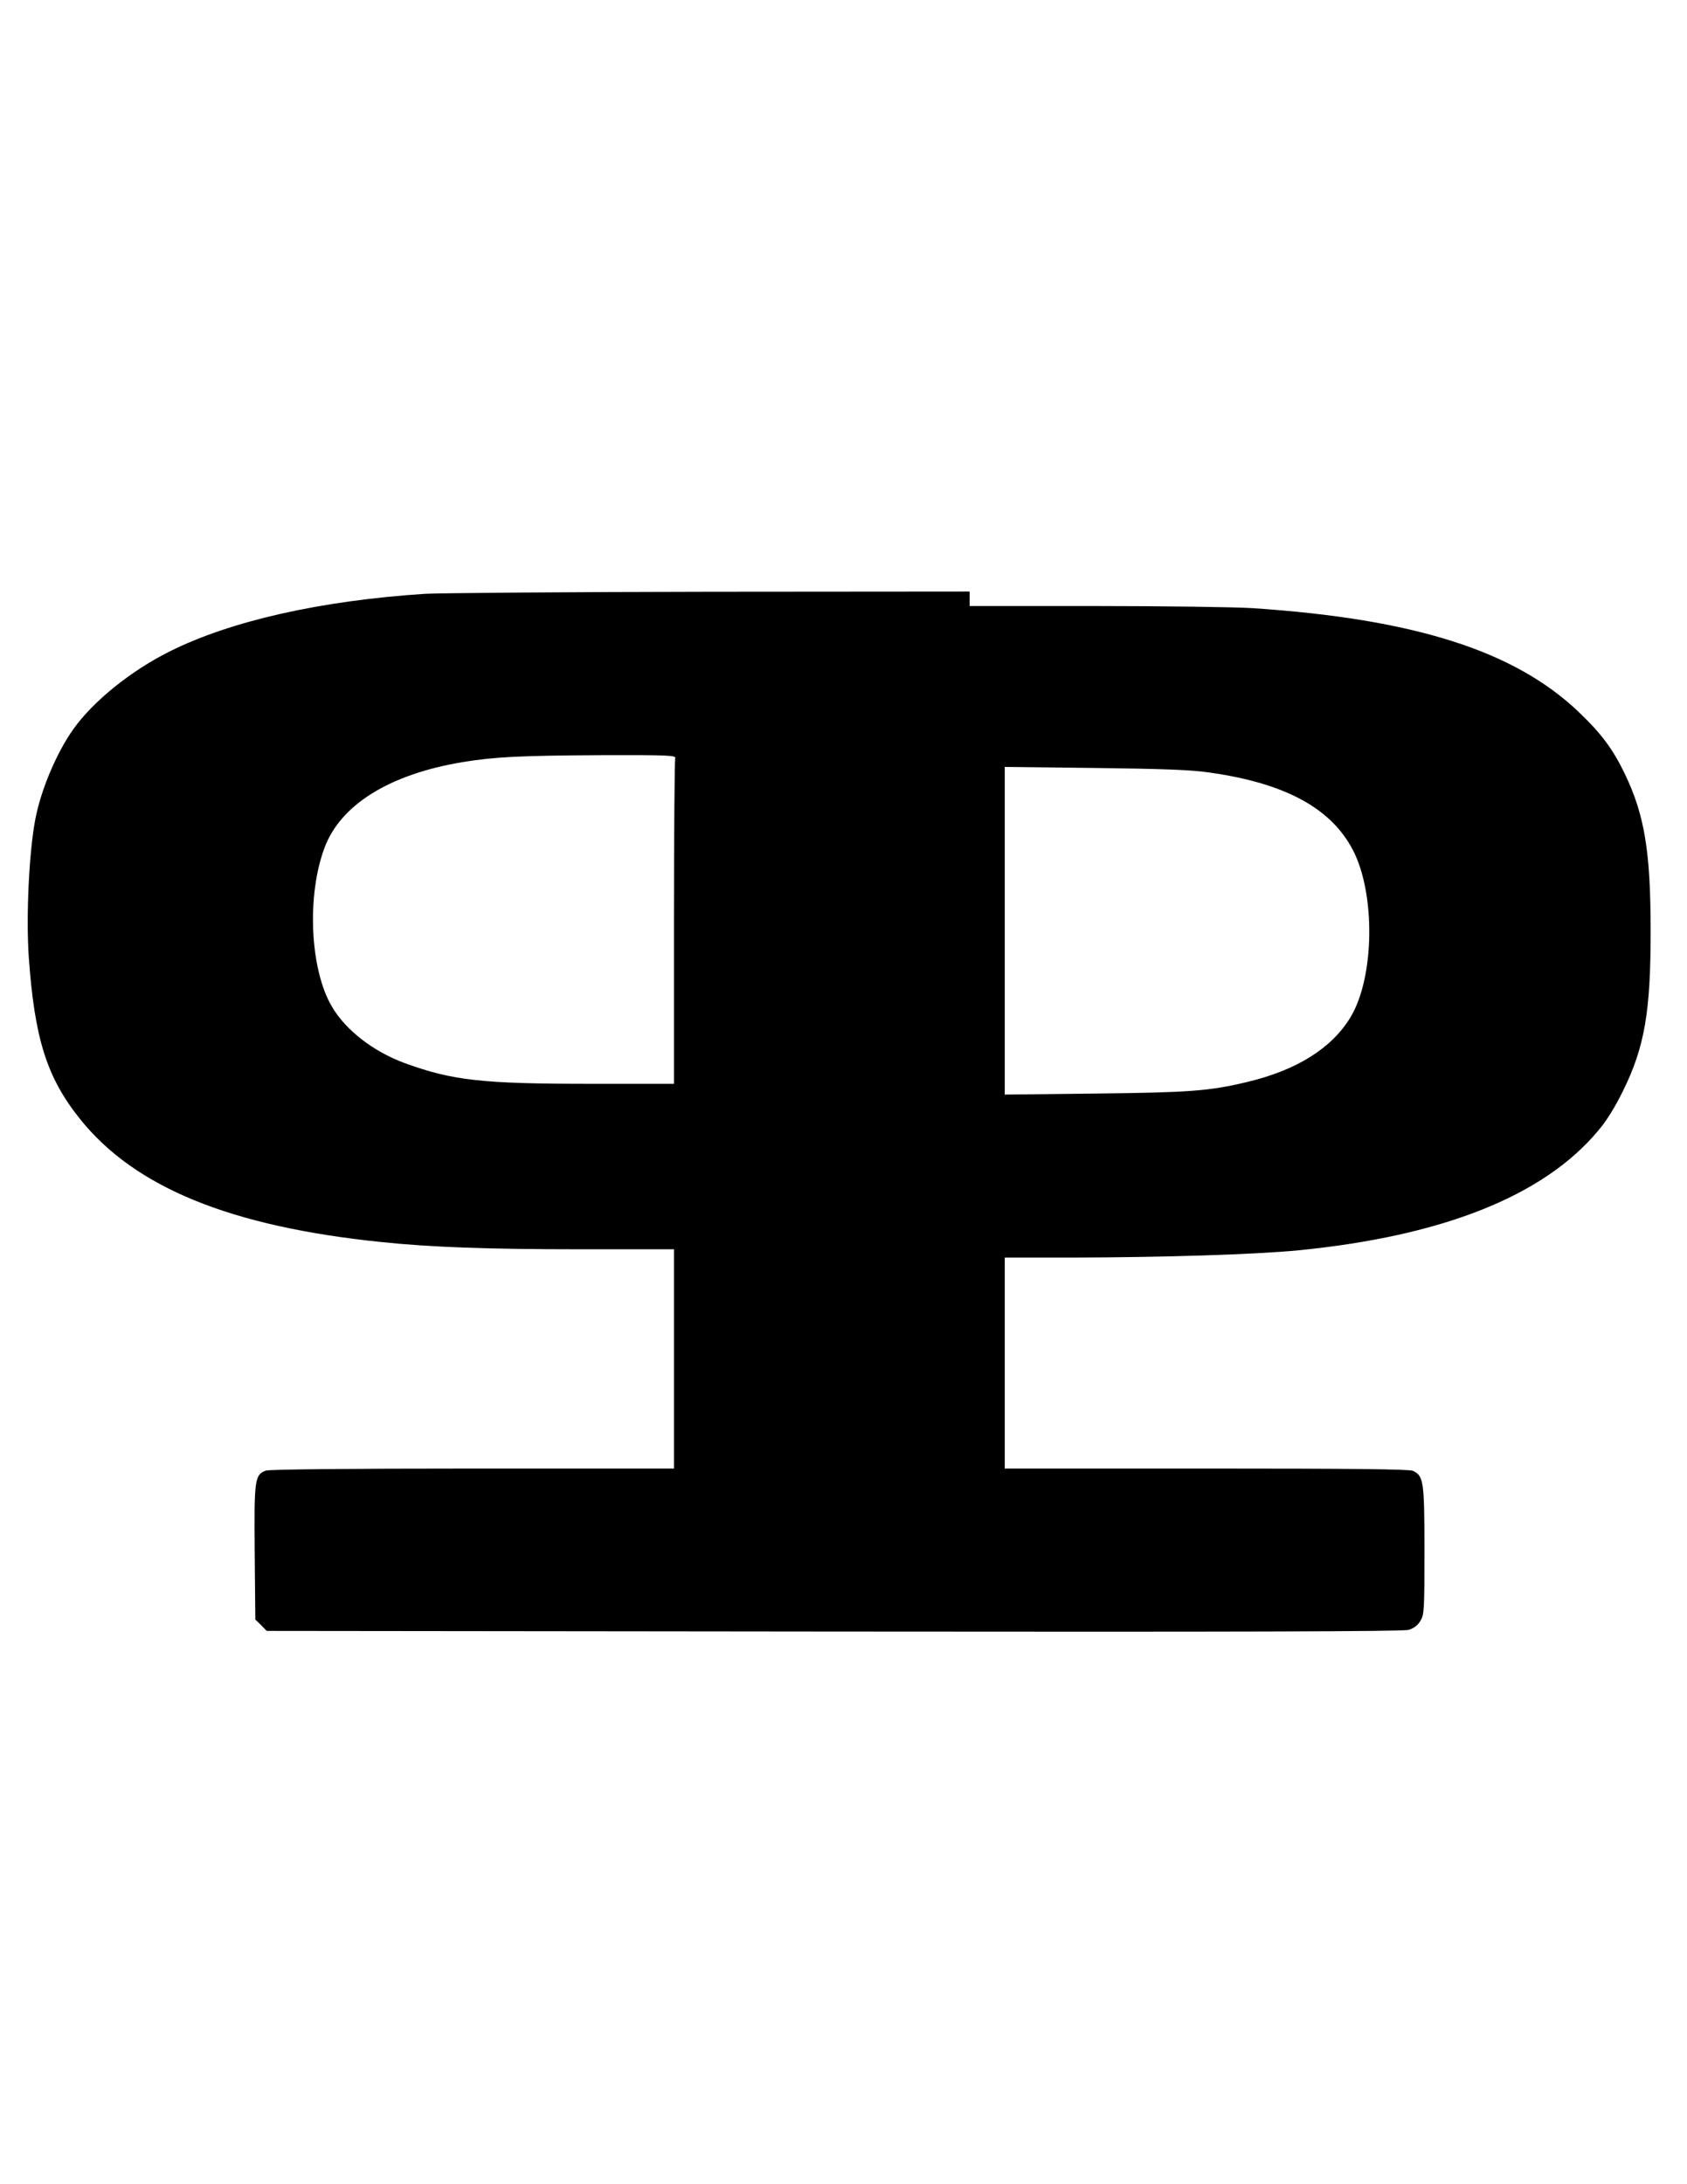
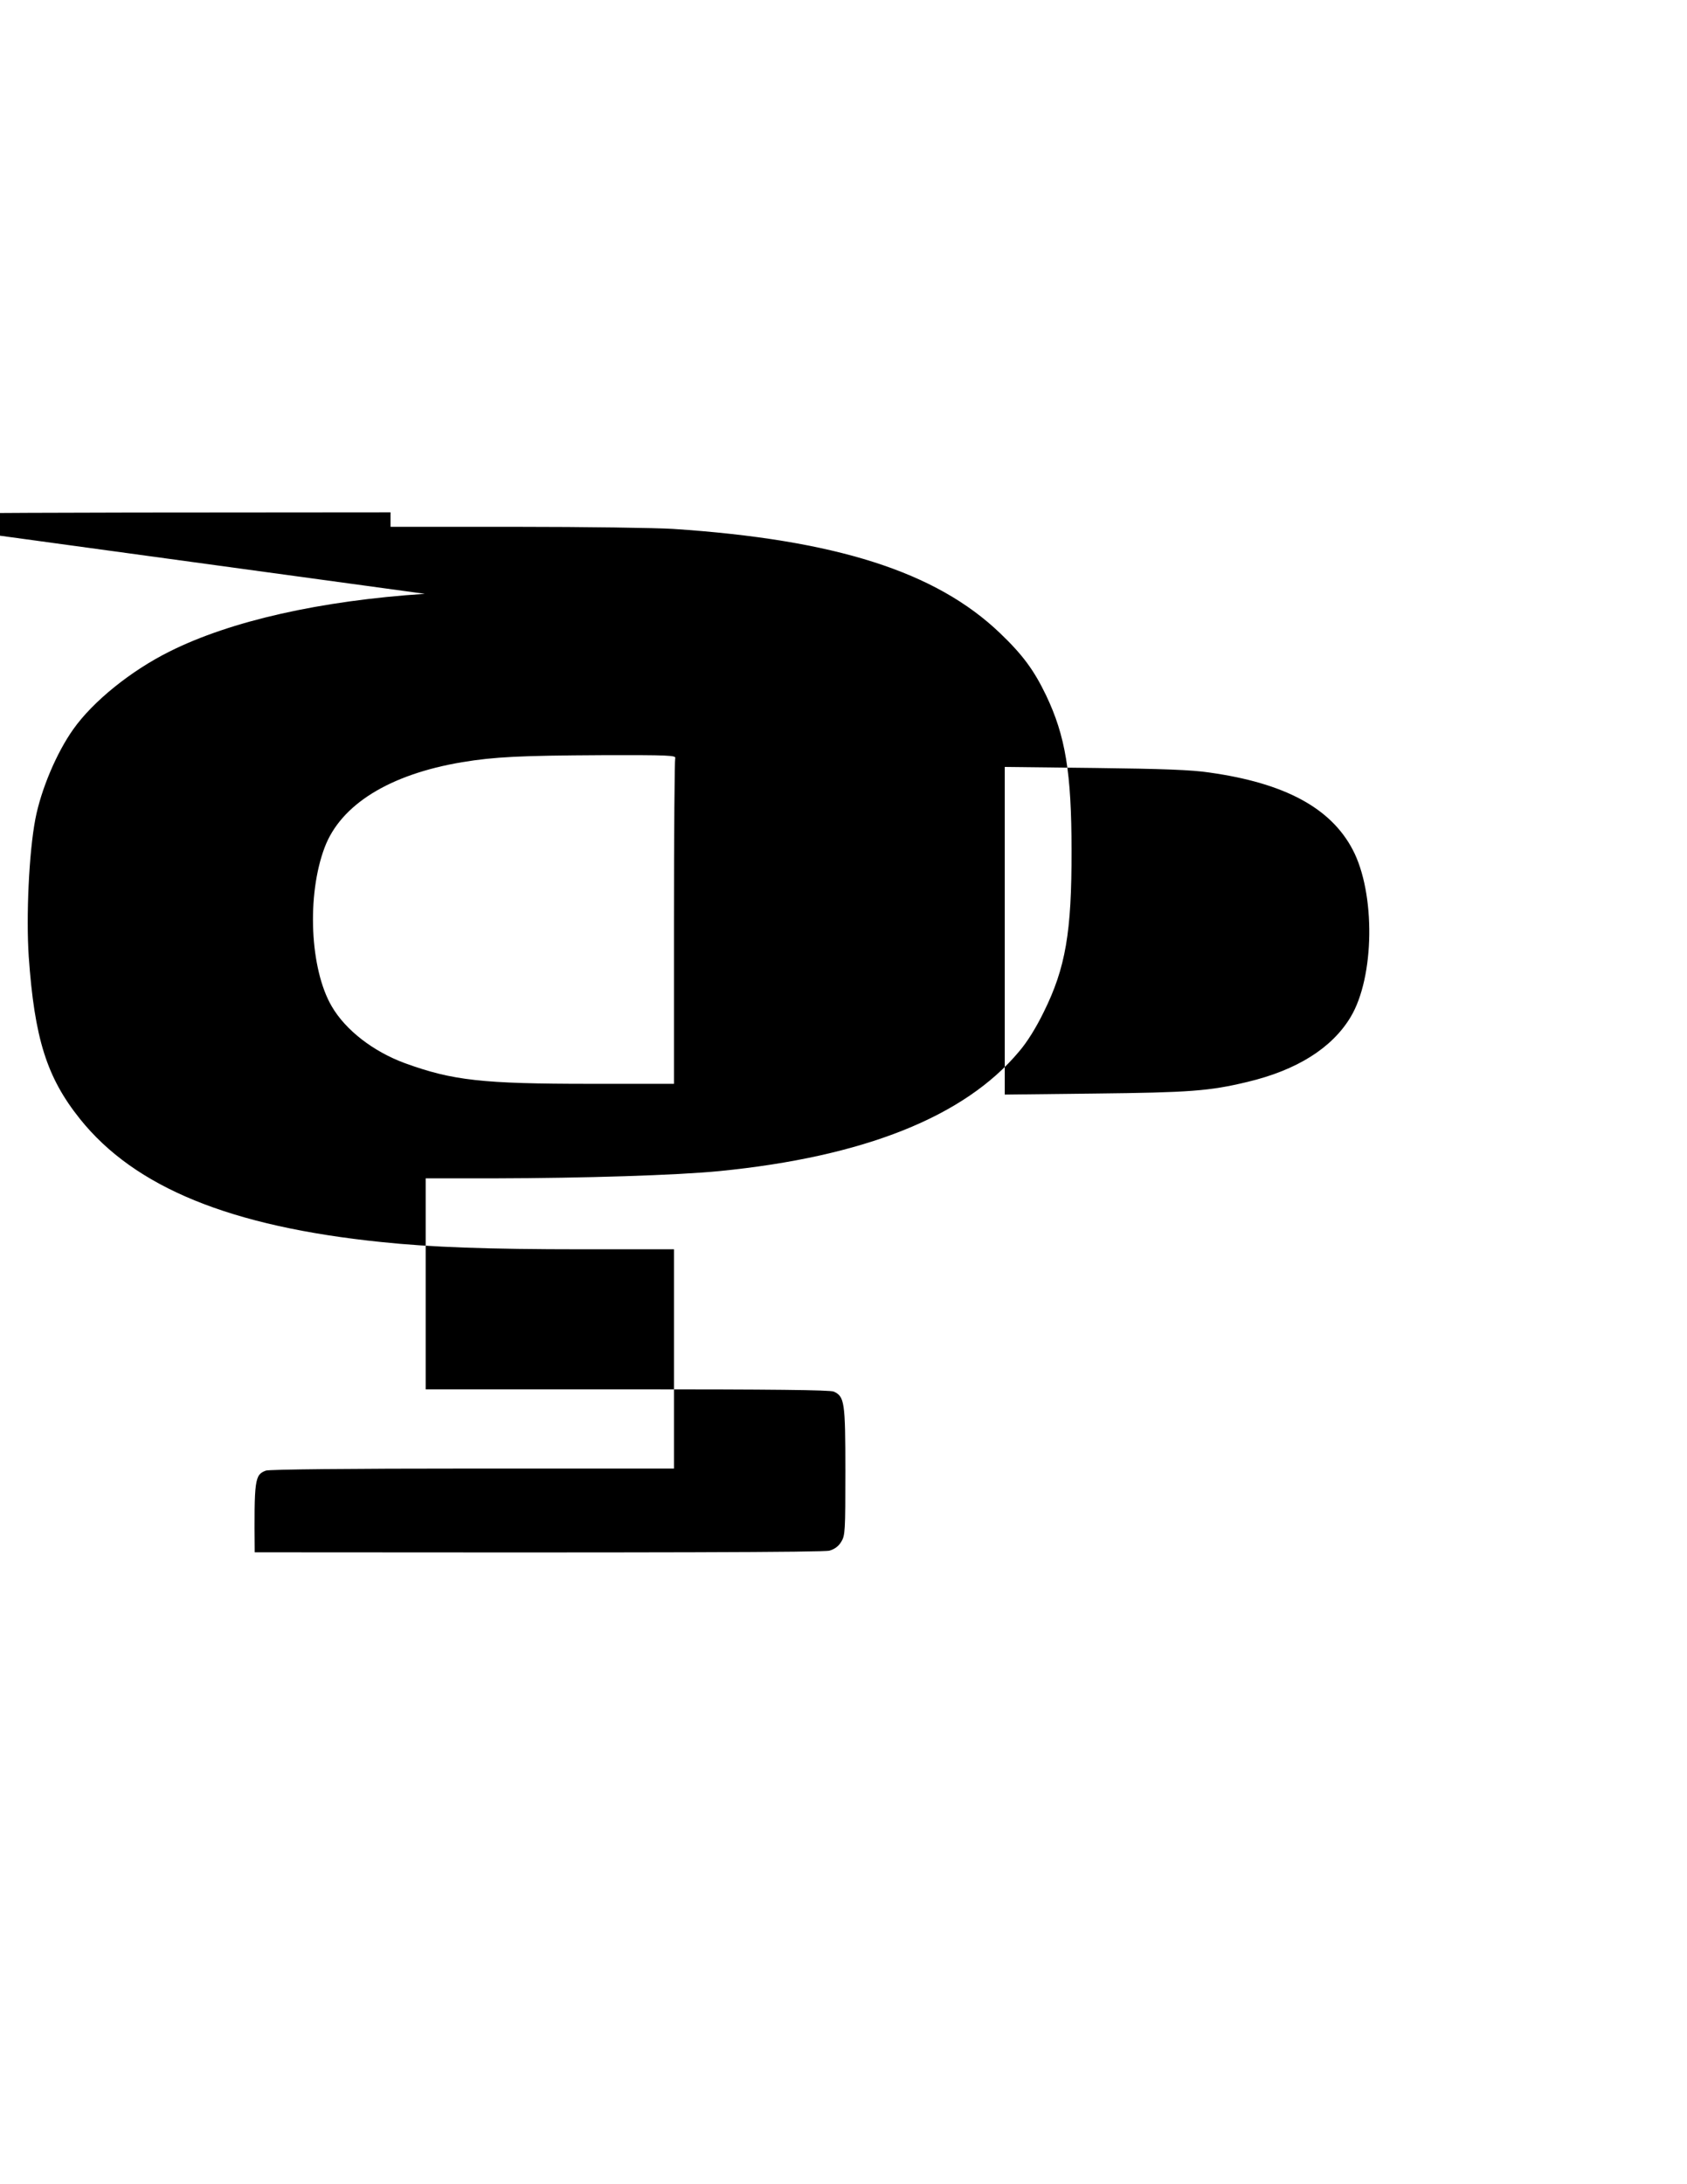
<svg xmlns="http://www.w3.org/2000/svg" version="1.0" width="816" height="1056" viewBox="0 0 816 1056" preserveAspectRatio="xMidYMid meet">
  <g transform="translate(0,1056) scale(0.1,-0.1)" fill="#000000" stroke="none">
-     <path d="M2055 7689 c-504 -33 -940 -131 -1235 -279 -187 -93 -370 -241 -465 -375 -82 -115 -157 -294 -184 -435 -31 -162 -45 -469 -32 -665 28 -396 87 -584 248 -785 265 -331 727 -520 1458 -595 239 -25 513 -35 973 -35 l442 0 0 -530 0 -530 -974 0 c-597 0 -984 -4 -1000 -10 -54 -20 -57 -41 -54 -395 l3 -325 28 -27 27 -28 2743 -3 c1967 -2 2753 0 2780 8 25 7 45 22 57 43 19 30 20 52 20 340 0 336 -4 362 -56 386 -18 8 -292 11 -999 11 l-975 0 0 510 0 510 333 0 c437 1 882 15 1087 35 699 69 1187 263 1450 578 39 45 83 116 120 192 105 212 135 385 134 780 0 378 -30 555 -123 750 -58 121 -113 196 -223 301 -310 297 -795 452 -1583 504 -82 5 -423 10 -757 10 l-608 0 0 35 0 35 -1252 -1 c-689 -1 -1311 -6 -1383 -10z m1211 -795 c-3 -9 -6 -366 -6 -795 l0 -779 -403 0 c-525 0 -668 16 -899 100 -152 56 -286 159 -353 274 -106 180 -122 537 -35 768 78 208 314 354 665 413 157 26 283 32 674 34 327 1 363 -1 357 -15z m2584 -69 c364 -51 587 -171 693 -373 111 -211 106 -616 -10 -809 -90 -150 -260 -257 -500 -314 -183 -44 -280 -51 -735 -56 l-438 -5 0 792 0 792 438 -5 c327 -4 466 -9 552 -22z" />
+     <path d="M2055 7689 c-504 -33 -940 -131 -1235 -279 -187 -93 -370 -241 -465 -375 -82 -115 -157 -294 -184 -435 -31 -162 -45 -469 -32 -665 28 -396 87 -584 248 -785 265 -331 727 -520 1458 -595 239 -25 513 -35 973 -35 l442 0 0 -530 0 -530 -974 0 c-597 0 -984 -4 -1000 -10 -54 -20 -57 -41 -54 -395 c1967 -2 2753 0 2780 8 25 7 45 22 57 43 19 30 20 52 20 340 0 336 -4 362 -56 386 -18 8 -292 11 -999 11 l-975 0 0 510 0 510 333 0 c437 1 882 15 1087 35 699 69 1187 263 1450 578 39 45 83 116 120 192 105 212 135 385 134 780 0 378 -30 555 -123 750 -58 121 -113 196 -223 301 -310 297 -795 452 -1583 504 -82 5 -423 10 -757 10 l-608 0 0 35 0 35 -1252 -1 c-689 -1 -1311 -6 -1383 -10z m1211 -795 c-3 -9 -6 -366 -6 -795 l0 -779 -403 0 c-525 0 -668 16 -899 100 -152 56 -286 159 -353 274 -106 180 -122 537 -35 768 78 208 314 354 665 413 157 26 283 32 674 34 327 1 363 -1 357 -15z m2584 -69 c364 -51 587 -171 693 -373 111 -211 106 -616 -10 -809 -90 -150 -260 -257 -500 -314 -183 -44 -280 -51 -735 -56 l-438 -5 0 792 0 792 438 -5 c327 -4 466 -9 552 -22z" />
  </g>
</svg>